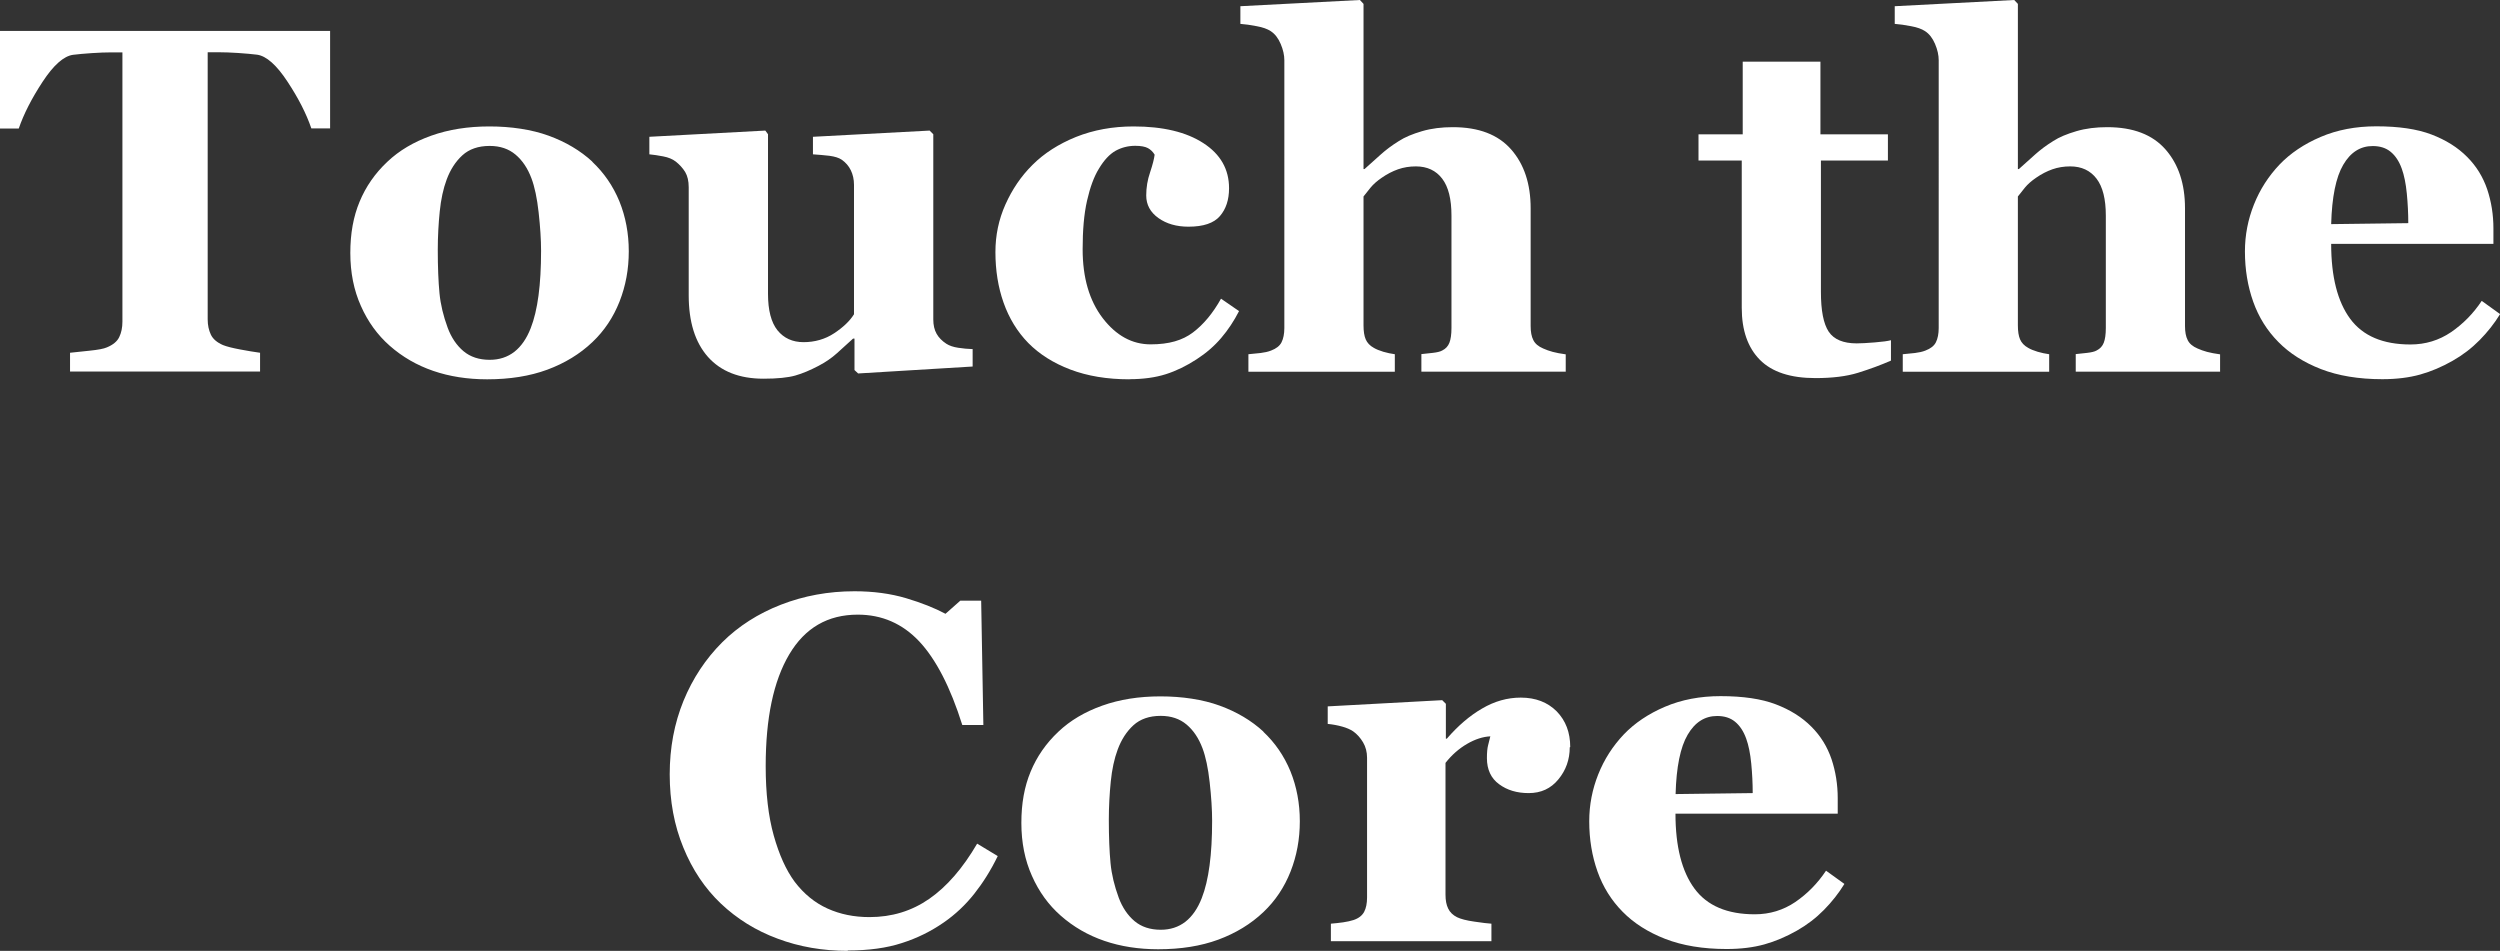
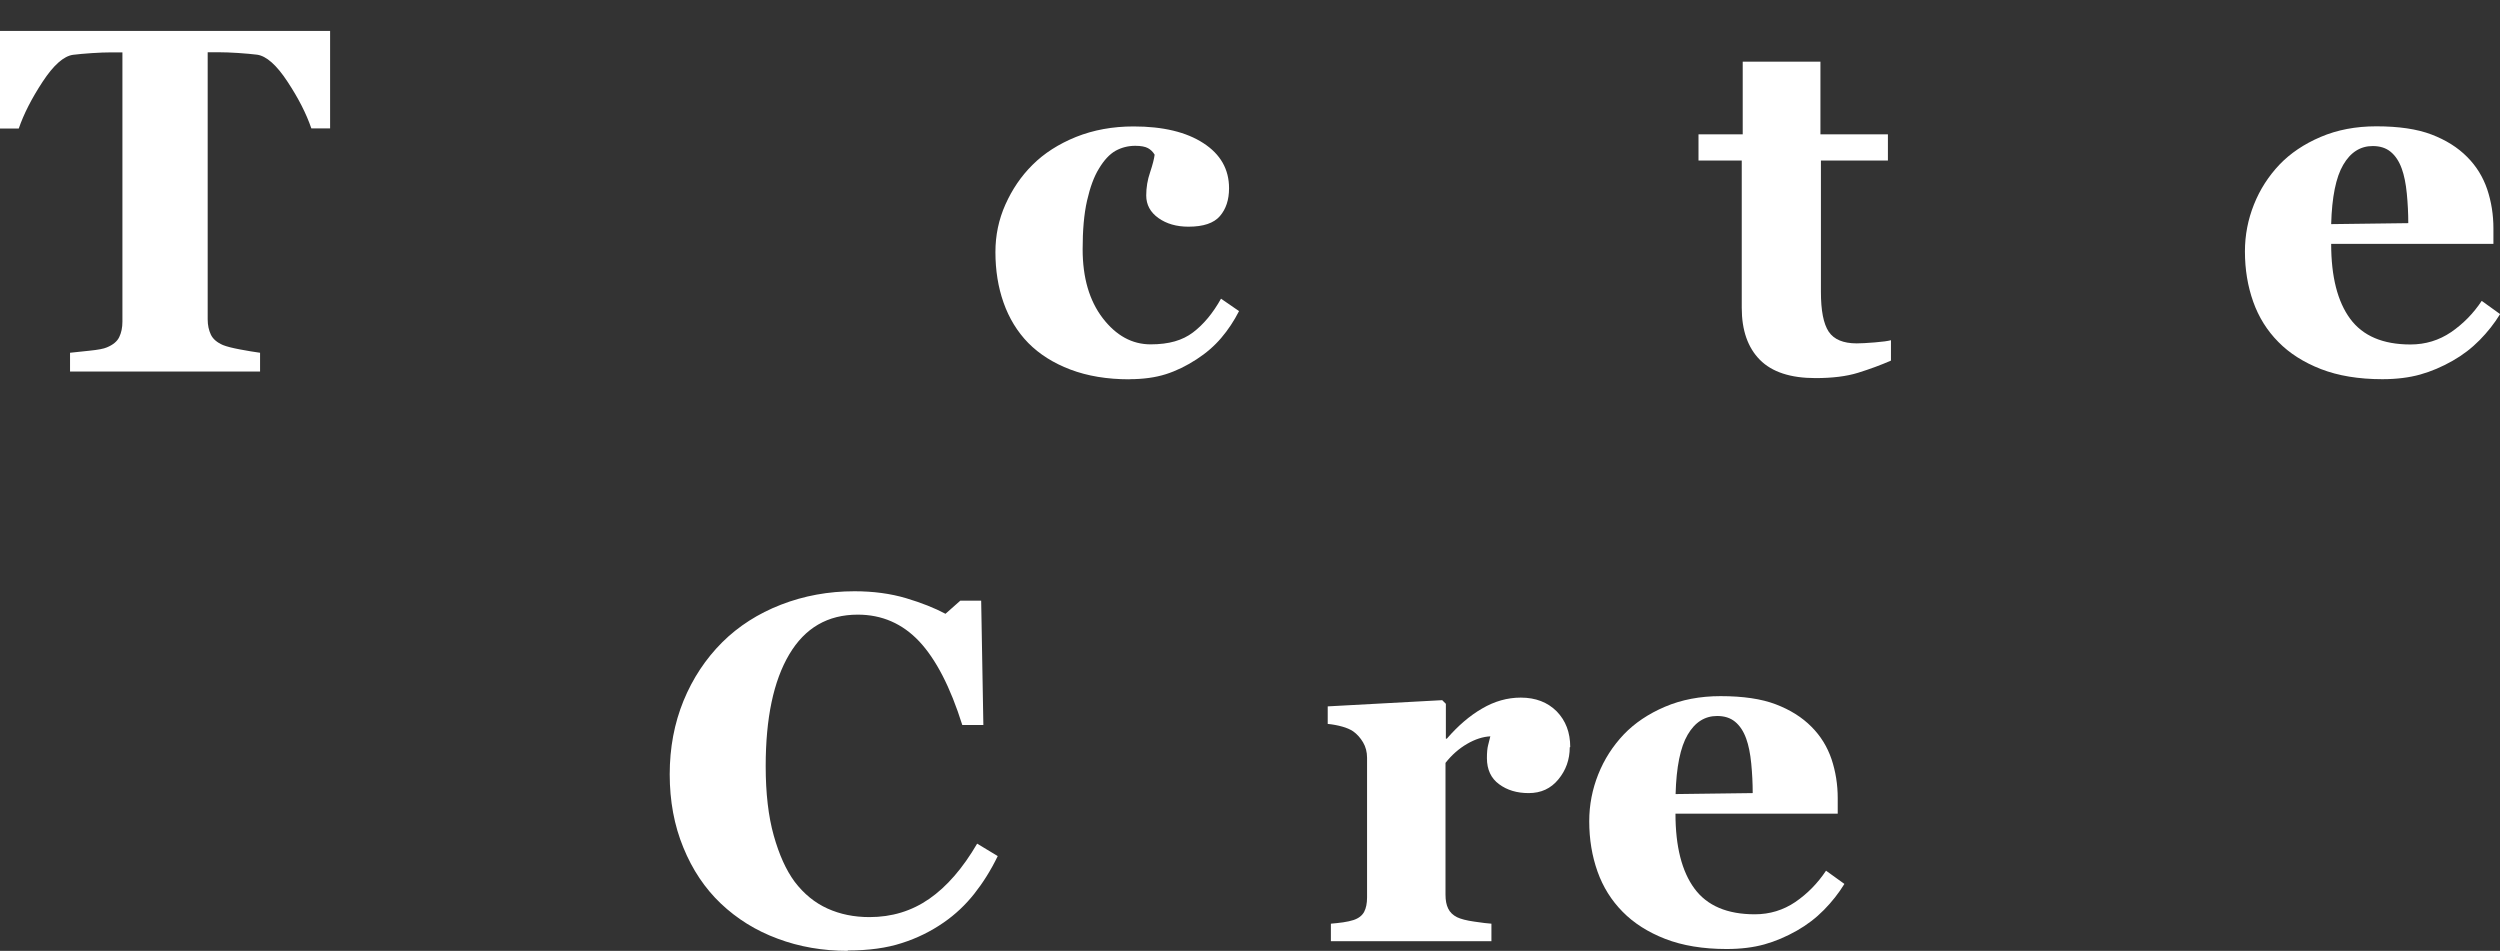
<svg xmlns="http://www.w3.org/2000/svg" id="_レイヤー_2" data-name="レイヤー 2" viewBox="0 0 205.24 78.06">
  <rect x="0" y="0" width="205.24" height="78.06" fill="#333333" stroke="none" />
  <g id="design">
    <g>
      <path d="M27.1,10.54h-1.54c-.41-1.2-1.06-2.48-1.96-3.84-.9-1.37-1.73-2.1-2.49-2.21-.42-.05-.94-.1-1.55-.14-.62-.04-1.15-.06-1.59-.06h-.92v21.93c0,.47.09.89.26,1.25.17.36.51.65,1,.86.3.12.77.24,1.41.36.64.12,1.18.21,1.63.27v1.54H5.75v-1.54c.38-.04.92-.1,1.61-.17.69-.07,1.16-.16,1.41-.27.51-.21.85-.49,1.02-.85.17-.35.26-.77.26-1.26V4.3h-.92c-.45,0-.98.02-1.59.06-.62.04-1.13.09-1.55.14-.76.11-1.59.84-2.49,2.21-.9,1.37-1.55,2.65-1.96,3.84H0V2.54h27.1v8Z" style="fill: #fff; stroke-width: 0px;" />
-       <path d="M48.62,13.28c.97.91,1.71,1.99,2.23,3.25.51,1.26.77,2.63.77,4.1s-.25,2.83-.76,4.13c-.51,1.29-1.25,2.4-2.22,3.32-1.04.99-2.28,1.74-3.71,2.27-1.44.53-3.08.79-4.94.79-1.6,0-3.08-.23-4.42-.69s-2.54-1.15-3.58-2.07c-1-.88-1.79-1.97-2.36-3.26-.58-1.29-.87-2.74-.87-4.35s.25-2.98.76-4.21c.51-1.23,1.26-2.32,2.28-3.28.97-.92,2.17-1.63,3.6-2.14,1.43-.51,3.02-.76,4.78-.76s3.46.25,4.86.76c1.4.51,2.6,1.22,3.6,2.14ZM43.57,26.94c.29-.74.5-1.63.64-2.68.14-1.05.21-2.27.21-3.67,0-.92-.07-1.97-.2-3.15s-.33-2.11-.59-2.8c-.31-.83-.75-1.48-1.31-1.95-.56-.47-1.26-.71-2.12-.71-.93,0-1.68.26-2.24.77-.56.51-.99,1.18-1.29,1.99-.28.75-.47,1.63-.57,2.63-.1,1-.16,2.05-.16,3.14,0,1.43.05,2.62.14,3.56.09.94.32,1.88.67,2.83.3.81.74,1.46,1.3,1.93.56.47,1.28.71,2.15.71.79,0,1.46-.22,2.03-.66.56-.44,1.01-1.09,1.34-1.94Z" style="fill: #fff; stroke-width: 0px;" />
-       <path d="M79.85,30.09l-9.4.57-.3-.28v-2.58h-.12c-.45.41-.88.8-1.31,1.19-.43.39-.94.74-1.53,1.05-.67.35-1.3.62-1.9.79-.6.17-1.47.26-2.61.26-1.98,0-3.5-.6-4.56-1.79-1.06-1.2-1.58-2.88-1.58-5.06v-8.87c0-.51-.1-.93-.29-1.25-.2-.32-.46-.61-.78-.86-.26-.2-.6-.34-1.02-.42s-.8-.14-1.14-.17v-1.44l9.52-.51.22.3v13.1c0,1.35.26,2.35.78,3,.52.64,1.23.97,2.14.97s1.77-.24,2.51-.73c.74-.49,1.28-1,1.63-1.56v-10.62c0-.45-.09-.85-.26-1.2-.17-.35-.42-.64-.75-.87-.24-.16-.57-.26-1.01-.32-.44-.05-.89-.09-1.35-.12v-1.44l9.58-.51.3.3v15.21c0,.46.09.85.27,1.17.18.32.45.59.8.82.25.16.57.27.97.33.4.06.79.1,1.19.11v1.44Z" style="fill: #fff; stroke-width: 0px;" />
      <path d="M92.72,31.14c-1.83,0-3.44-.27-4.84-.8-1.4-.53-2.55-1.26-3.46-2.18-.91-.93-1.58-2.04-2.03-3.31-.45-1.27-.67-2.66-.67-4.16,0-1.37.27-2.67.82-3.9.55-1.23,1.28-2.32,2.22-3.25.96-.96,2.15-1.72,3.58-2.3,1.43-.57,3-.86,4.72-.86,2.42,0,4.33.46,5.73,1.37,1.41.91,2.11,2.15,2.11,3.7,0,.95-.25,1.71-.75,2.29-.5.58-1.36.87-2.58.87-.99,0-1.81-.24-2.47-.71-.66-.47-1-1.09-1-1.85,0-.64.1-1.28.32-1.91.21-.63.33-1.11.37-1.44-.14-.24-.33-.42-.55-.54-.22-.12-.57-.19-1.04-.19-.59,0-1.13.14-1.62.41-.49.28-.94.76-1.36,1.46-.41.66-.73,1.54-.98,2.64s-.36,2.43-.36,3.98c0,2.34.55,4.22,1.65,5.66,1.1,1.43,2.41,2.15,3.93,2.15s2.62-.33,3.48-.98c.86-.65,1.63-1.57,2.3-2.77l1.48,1.02c-.41.8-.89,1.53-1.46,2.2-.56.66-1.24,1.25-2.03,1.76-.83.54-1.67.95-2.52,1.22s-1.85.41-2.98.41Z" style="fill: #fff; stroke-width: 0px;" />
-       <path d="M128.53,30.51h-11.84v-1.44c.26-.03.57-.06.93-.1.35-.04.62-.1.79-.2.28-.14.47-.35.58-.63.11-.28.17-.68.17-1.22v-9.22c0-1.35-.25-2.36-.76-3.03-.51-.67-1.23-1.01-2.16-1.01-.53,0-1.01.08-1.47.24-.45.16-.9.39-1.33.69-.38.26-.69.53-.92.81-.23.28-.42.52-.58.73v10.58c0,.49.06.87.18,1.15.12.28.34.52.67.7.2.12.46.22.78.32.32.09.63.16.94.2v1.44h-12.02v-1.44c.34-.03.68-.06,1-.1.32-.04.61-.1.86-.2.42-.16.71-.38.86-.68.15-.3.23-.69.23-1.17V4.95c0-.42-.1-.87-.3-1.34-.2-.47-.47-.83-.83-1.06-.26-.17-.64-.31-1.14-.4-.5-.1-.95-.16-1.34-.19V.51l9.81-.51.3.32v13.56h.08c.5-.45.95-.85,1.35-1.21.4-.36.89-.73,1.47-1.09.49-.32,1.12-.58,1.9-.81s1.62-.33,2.53-.33c2.13,0,3.72.61,4.79,1.83,1.07,1.22,1.6,2.83,1.6,4.83v9.66c0,.49.07.87.22,1.16.14.29.41.52.81.69.24.11.5.2.79.28.29.08.64.14,1.06.2v1.44Z" style="fill: #fff; stroke-width: 0px;" />
      <path d="M155.25,29.6c-.84.37-1.74.7-2.7,1-.96.3-2.13.44-3.51.44-2.05,0-3.57-.5-4.56-1.5-.99-1-1.49-2.42-1.49-4.27v-12.09h-3.55v-2.15h3.63v-5.97h6.38v5.97h5.54v2.15h-5.5v10.78c0,1.54.21,2.62.64,3.27.43.64,1.2.96,2.3.96.36,0,.85-.03,1.48-.08.63-.05,1.07-.11,1.33-.18v1.66Z" style="fill: #fff; stroke-width: 0px;" />
-       <path d="M182.25,30.51h-11.84v-1.44c.26-.03.57-.06.93-.1.35-.04.62-.1.79-.2.28-.14.47-.35.58-.63.11-.28.17-.68.17-1.22v-9.22c0-1.35-.25-2.36-.76-3.03-.51-.67-1.23-1.01-2.16-1.01-.53,0-1.01.08-1.47.24-.45.16-.9.39-1.33.69-.38.26-.69.53-.92.81-.23.28-.42.52-.58.73v10.58c0,.49.06.87.18,1.15.12.28.34.52.67.7.2.12.46.22.78.32.32.09.63.16.94.2v1.44h-12.02v-1.44c.34-.03.68-.06,1-.1.32-.04.61-.1.86-.2.42-.16.71-.38.86-.68.15-.3.23-.69.23-1.17V4.95c0-.42-.1-.87-.3-1.34-.2-.47-.47-.83-.83-1.06-.26-.17-.64-.31-1.14-.4-.5-.1-.95-.16-1.34-.19V.51l9.81-.51.3.32v13.56h.08c.5-.45.95-.85,1.35-1.21.4-.36.89-.73,1.47-1.09.49-.32,1.12-.58,1.9-.81s1.62-.33,2.53-.33c2.13,0,3.72.61,4.79,1.83,1.07,1.22,1.6,2.83,1.6,4.83v9.66c0,.49.07.87.22,1.16.14.29.41.52.81.69.24.11.5.2.79.28.29.08.64.14,1.06.2v1.44Z" style="fill: #fff; stroke-width: 0px;" />
      <path d="M205.24,25.8c-.46.75-1.02,1.46-1.67,2.12-.65.66-1.39,1.23-2.22,1.7-.88.5-1.77.88-2.67,1.13s-1.93.38-3.1.38c-1.94,0-3.62-.28-5.04-.83-1.41-.55-2.58-1.29-3.5-2.23-.92-.93-1.61-2.03-2.06-3.3s-.68-2.64-.68-4.13c0-1.34.25-2.62.74-3.85.49-1.23,1.19-2.32,2.1-3.28.89-.93,2.02-1.69,3.38-2.27,1.36-.58,2.88-.87,4.56-.87,1.84,0,3.35.22,4.53.67,1.18.45,2.16,1.06,2.94,1.85.75.75,1.29,1.63,1.64,2.65.34,1.02.51,2.09.51,3.2v1.28h-13.32c0,2.69.52,4.74,1.56,6.15,1.04,1.41,2.69,2.11,4.95,2.11,1.23,0,2.34-.34,3.33-1.01.99-.68,1.83-1.53,2.52-2.57l1.5,1.08ZM197.71,18.31c0-.79-.04-1.6-.12-2.42-.08-.83-.22-1.5-.41-2.03-.22-.62-.53-1.08-.92-1.4-.39-.32-.88-.47-1.47-.47-1.01,0-1.82.51-2.42,1.54-.6,1.02-.93,2.65-.99,4.87l6.33-.08Z" style="fill: #fff; stroke-width: 0px;" />
      <path d="M69.59,78.06c-2.05,0-3.97-.33-5.75-1-1.79-.66-3.34-1.63-4.67-2.89-1.3-1.24-2.33-2.77-3.07-4.59-.75-1.82-1.12-3.82-1.12-6.01s.38-4.18,1.13-6.03c.76-1.85,1.82-3.45,3.18-4.81,1.34-1.33,2.95-2.36,4.83-3.09,1.88-.73,3.89-1.1,6.03-1.1,1.55,0,2.96.19,4.24.57,1.27.38,2.35.81,3.23,1.28l1.22-1.08h1.71l.18,10.21h-1.73c-.98-3.12-2.17-5.41-3.54-6.87-1.38-1.46-3.06-2.19-5.04-2.19-2.47,0-4.34,1.09-5.63,3.27-1.29,2.18-1.93,5.23-1.93,9.17,0,2.22.22,4.12.66,5.69.44,1.57,1.01,2.84,1.72,3.8.76,1,1.66,1.73,2.7,2.2,1.04.47,2.18.7,3.44.7,1.84,0,3.47-.5,4.91-1.5,1.44-1,2.75-2.51,3.93-4.53l1.69,1.02c-.56,1.16-1.21,2.19-1.93,3.1-.72.91-1.56,1.7-2.5,2.35-1.04.72-2.18,1.29-3.44,1.69-1.25.41-2.74.61-4.44.61Z" style="fill: #fff; stroke-width: 0px;" />
-       <path d="M103.71,60.07c.97.91,1.71,1.99,2.23,3.25.51,1.26.77,2.63.77,4.1s-.25,2.83-.76,4.13c-.51,1.29-1.25,2.4-2.22,3.32-1.04.99-2.28,1.74-3.71,2.27-1.44.53-3.08.79-4.94.79-1.6,0-3.08-.23-4.42-.69s-2.54-1.15-3.58-2.07c-1-.88-1.79-1.97-2.36-3.26-.58-1.29-.87-2.74-.87-4.35s.25-2.98.76-4.21c.51-1.23,1.26-2.32,2.28-3.28.97-.92,2.17-1.63,3.6-2.14,1.43-.51,3.02-.76,4.78-.76s3.46.25,4.86.76c1.4.51,2.6,1.22,3.6,2.14ZM98.66,73.73c.29-.74.5-1.63.64-2.68.14-1.05.21-2.27.21-3.67,0-.92-.07-1.97-.2-3.15s-.33-2.11-.59-2.8c-.31-.83-.75-1.48-1.31-1.95-.56-.47-1.26-.71-2.12-.71-.93,0-1.68.26-2.24.77-.56.51-.99,1.18-1.29,1.99-.28.75-.47,1.63-.57,2.63-.1,1-.16,2.05-.16,3.14,0,1.43.05,2.62.14,3.56.09.94.32,1.88.67,2.83.3.81.74,1.46,1.3,1.93.56.47,1.28.71,2.15.71.79,0,1.46-.22,2.03-.66.56-.44,1.01-1.09,1.34-1.94Z" style="fill: #fff; stroke-width: 0px;" />
      <path d="M128.87,61.35c0,1-.31,1.88-.93,2.63-.62.76-1.43,1.13-2.44,1.13-.96,0-1.77-.24-2.43-.73-.66-.48-1-1.2-1-2.14,0-.46.03-.81.1-1.07s.12-.49.18-.72c-.6.03-1.24.23-1.91.62-.67.39-1.26.91-1.77,1.56v10.82c0,.46.07.84.22,1.14.14.3.39.54.73.71.29.14.76.27,1.41.36.65.1,1.12.15,1.41.17v1.44h-13.18v-1.44c.33-.03.66-.06,1-.11.33-.05.62-.11.86-.19.42-.14.71-.37.87-.67.16-.3.24-.7.24-1.18v-11.47c0-.47-.11-.9-.33-1.27-.22-.37-.49-.67-.81-.9-.24-.16-.54-.29-.9-.39-.36-.1-.76-.18-1.19-.22v-1.44l9.4-.51.3.3v2.86h.08c.91-1.05,1.87-1.88,2.89-2.47,1.02-.6,2.08-.9,3.18-.9,1.22,0,2.2.38,2.95,1.13.74.76,1.11,1.73,1.11,2.93Z" style="fill: #fff; stroke-width: 0px;" />
      <path d="M151.41,72.58c-.46.75-1.02,1.46-1.67,2.12-.65.66-1.39,1.23-2.22,1.7-.88.5-1.77.88-2.67,1.13s-1.93.38-3.1.38c-1.94,0-3.62-.28-5.04-.83-1.41-.55-2.58-1.29-3.5-2.23-.92-.93-1.61-2.03-2.06-3.3s-.68-2.64-.68-4.13c0-1.34.25-2.62.74-3.85.49-1.23,1.19-2.32,2.1-3.28.89-.93,2.02-1.69,3.38-2.27,1.36-.58,2.88-.87,4.56-.87,1.84,0,3.35.22,4.53.67,1.18.45,2.16,1.06,2.94,1.85.75.75,1.29,1.63,1.64,2.65.34,1.02.51,2.09.51,3.2v1.28h-13.32c0,2.69.52,4.74,1.56,6.15,1.04,1.41,2.69,2.11,4.95,2.11,1.23,0,2.34-.34,3.33-1.01.99-.68,1.83-1.53,2.52-2.57l1.5,1.08ZM143.89,65.1c0-.79-.04-1.6-.12-2.42-.08-.83-.22-1.5-.41-2.03-.22-.62-.53-1.08-.92-1.4-.39-.32-.88-.47-1.47-.47-1.01,0-1.82.51-2.42,1.54-.6,1.02-.93,2.65-.99,4.87l6.33-.08Z" style="fill: #fff; stroke-width: 0px;" />
    </g>
  </g>
</svg>